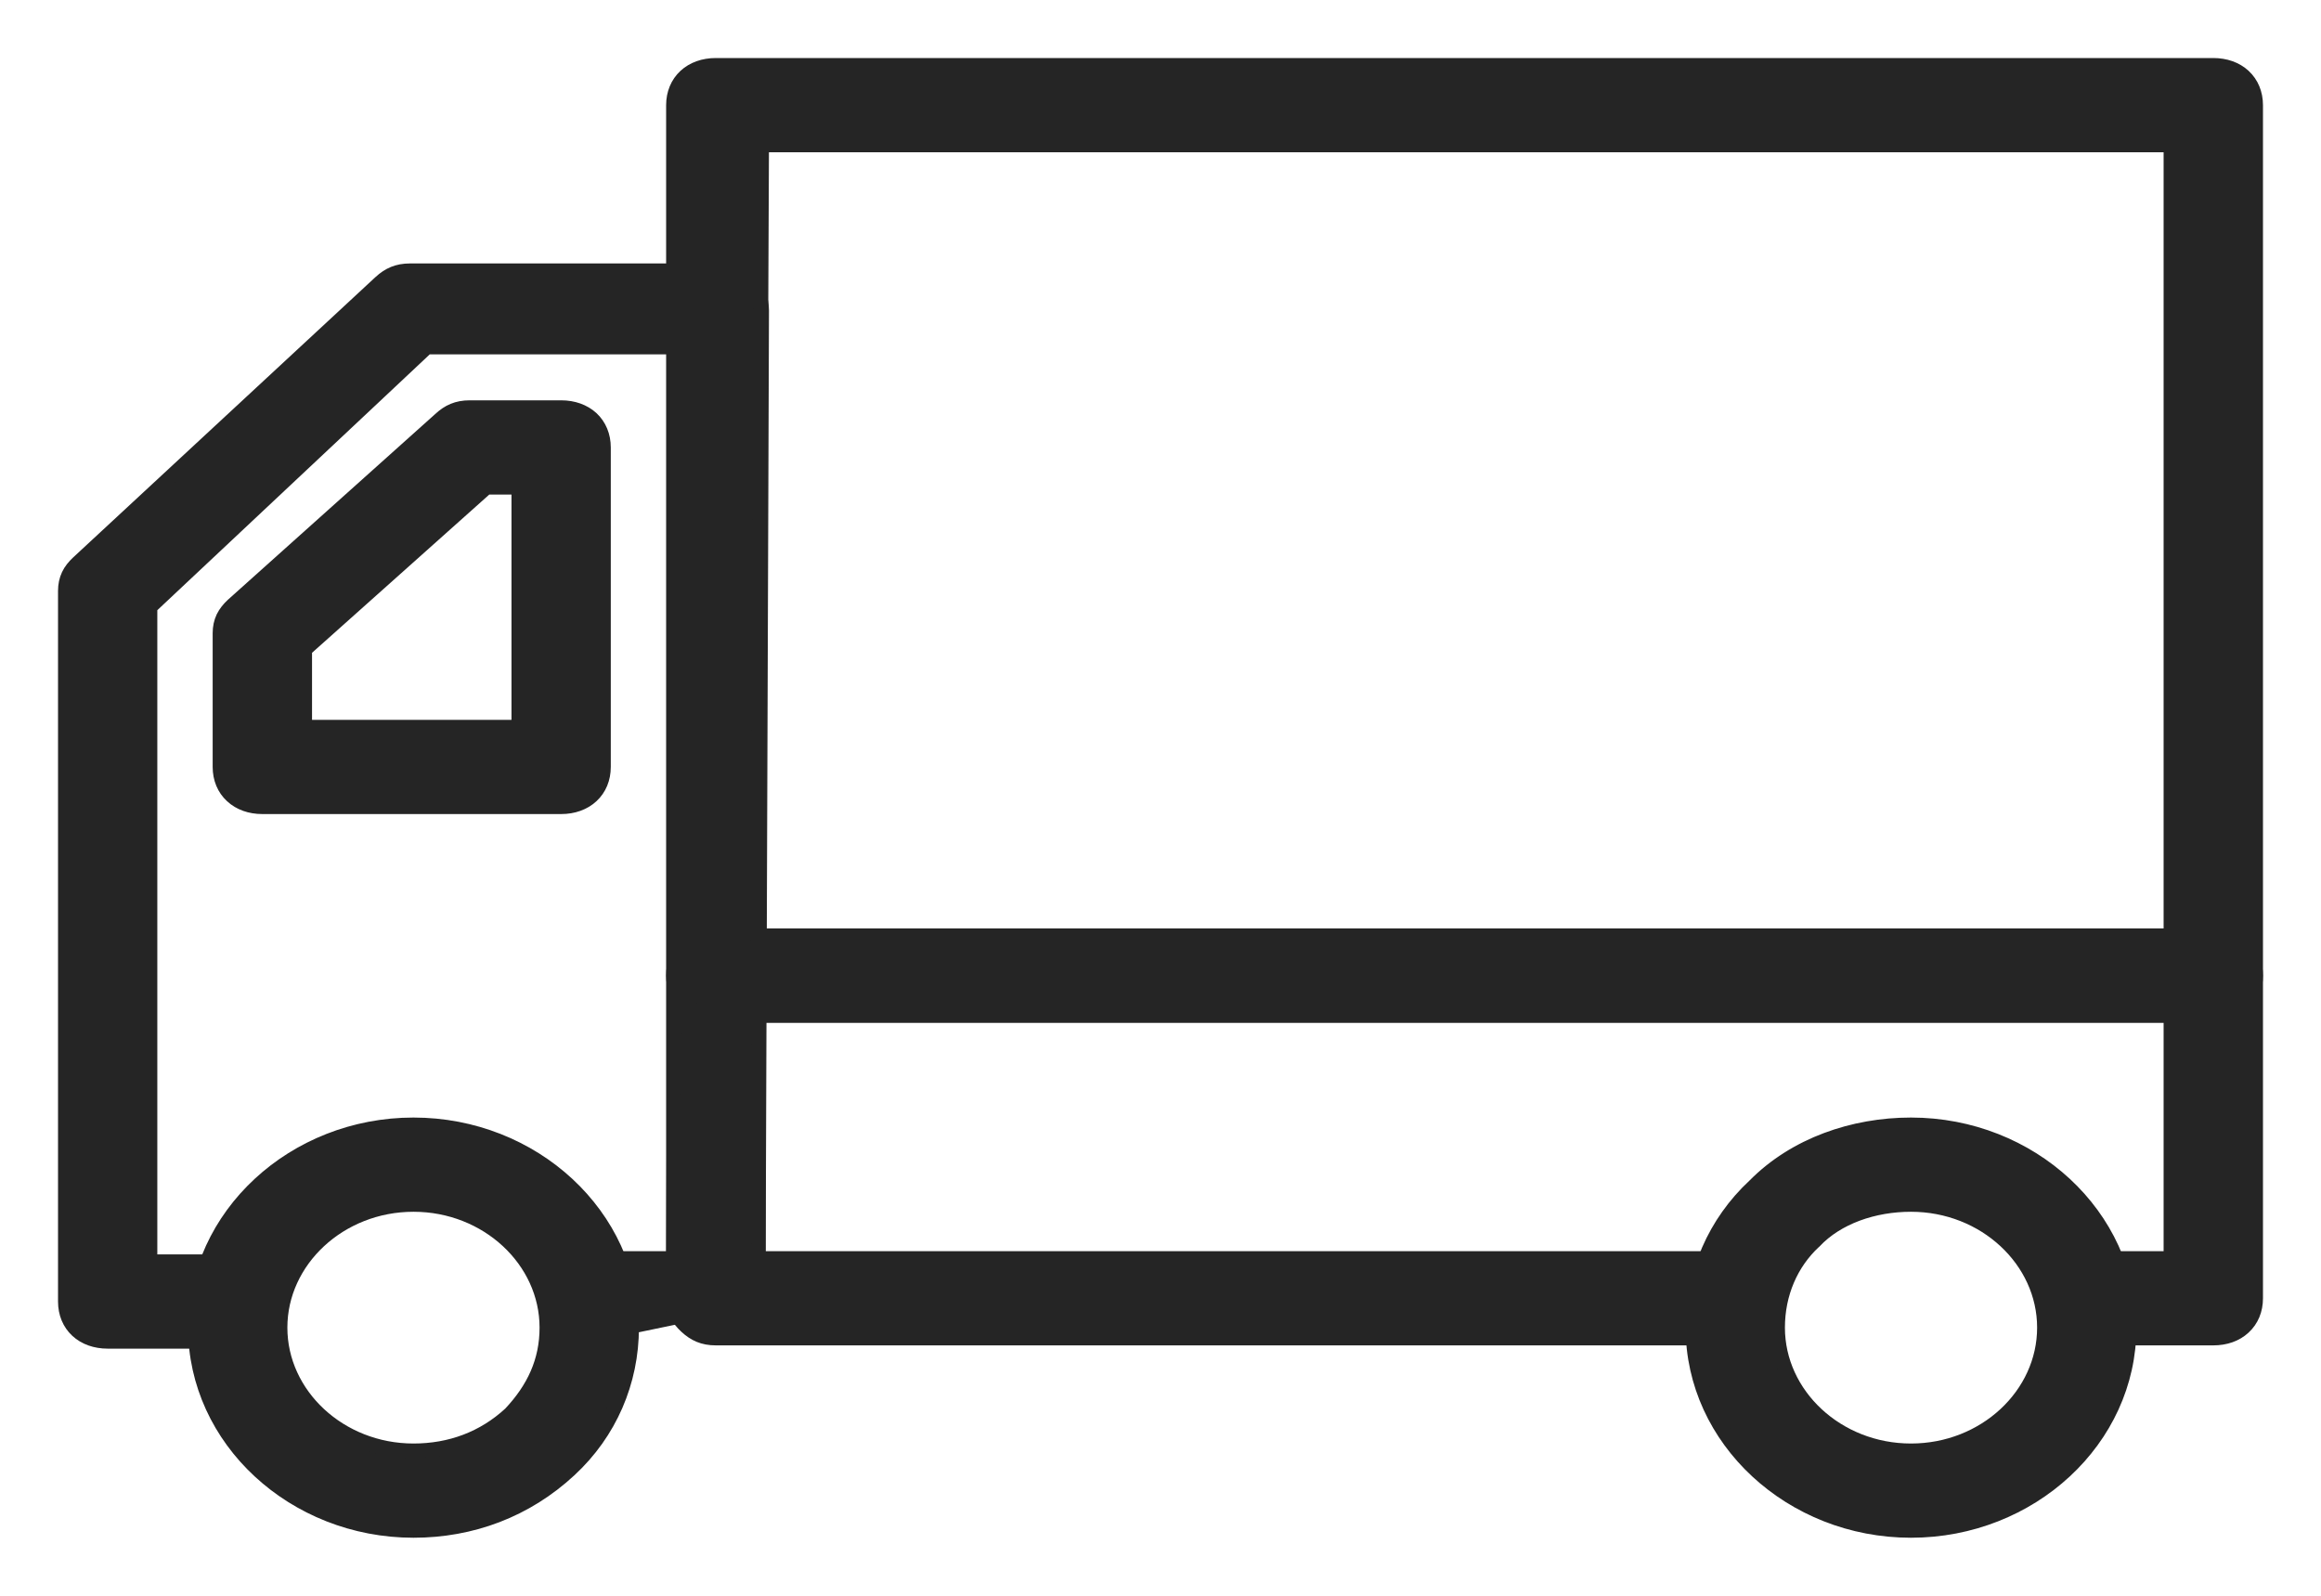
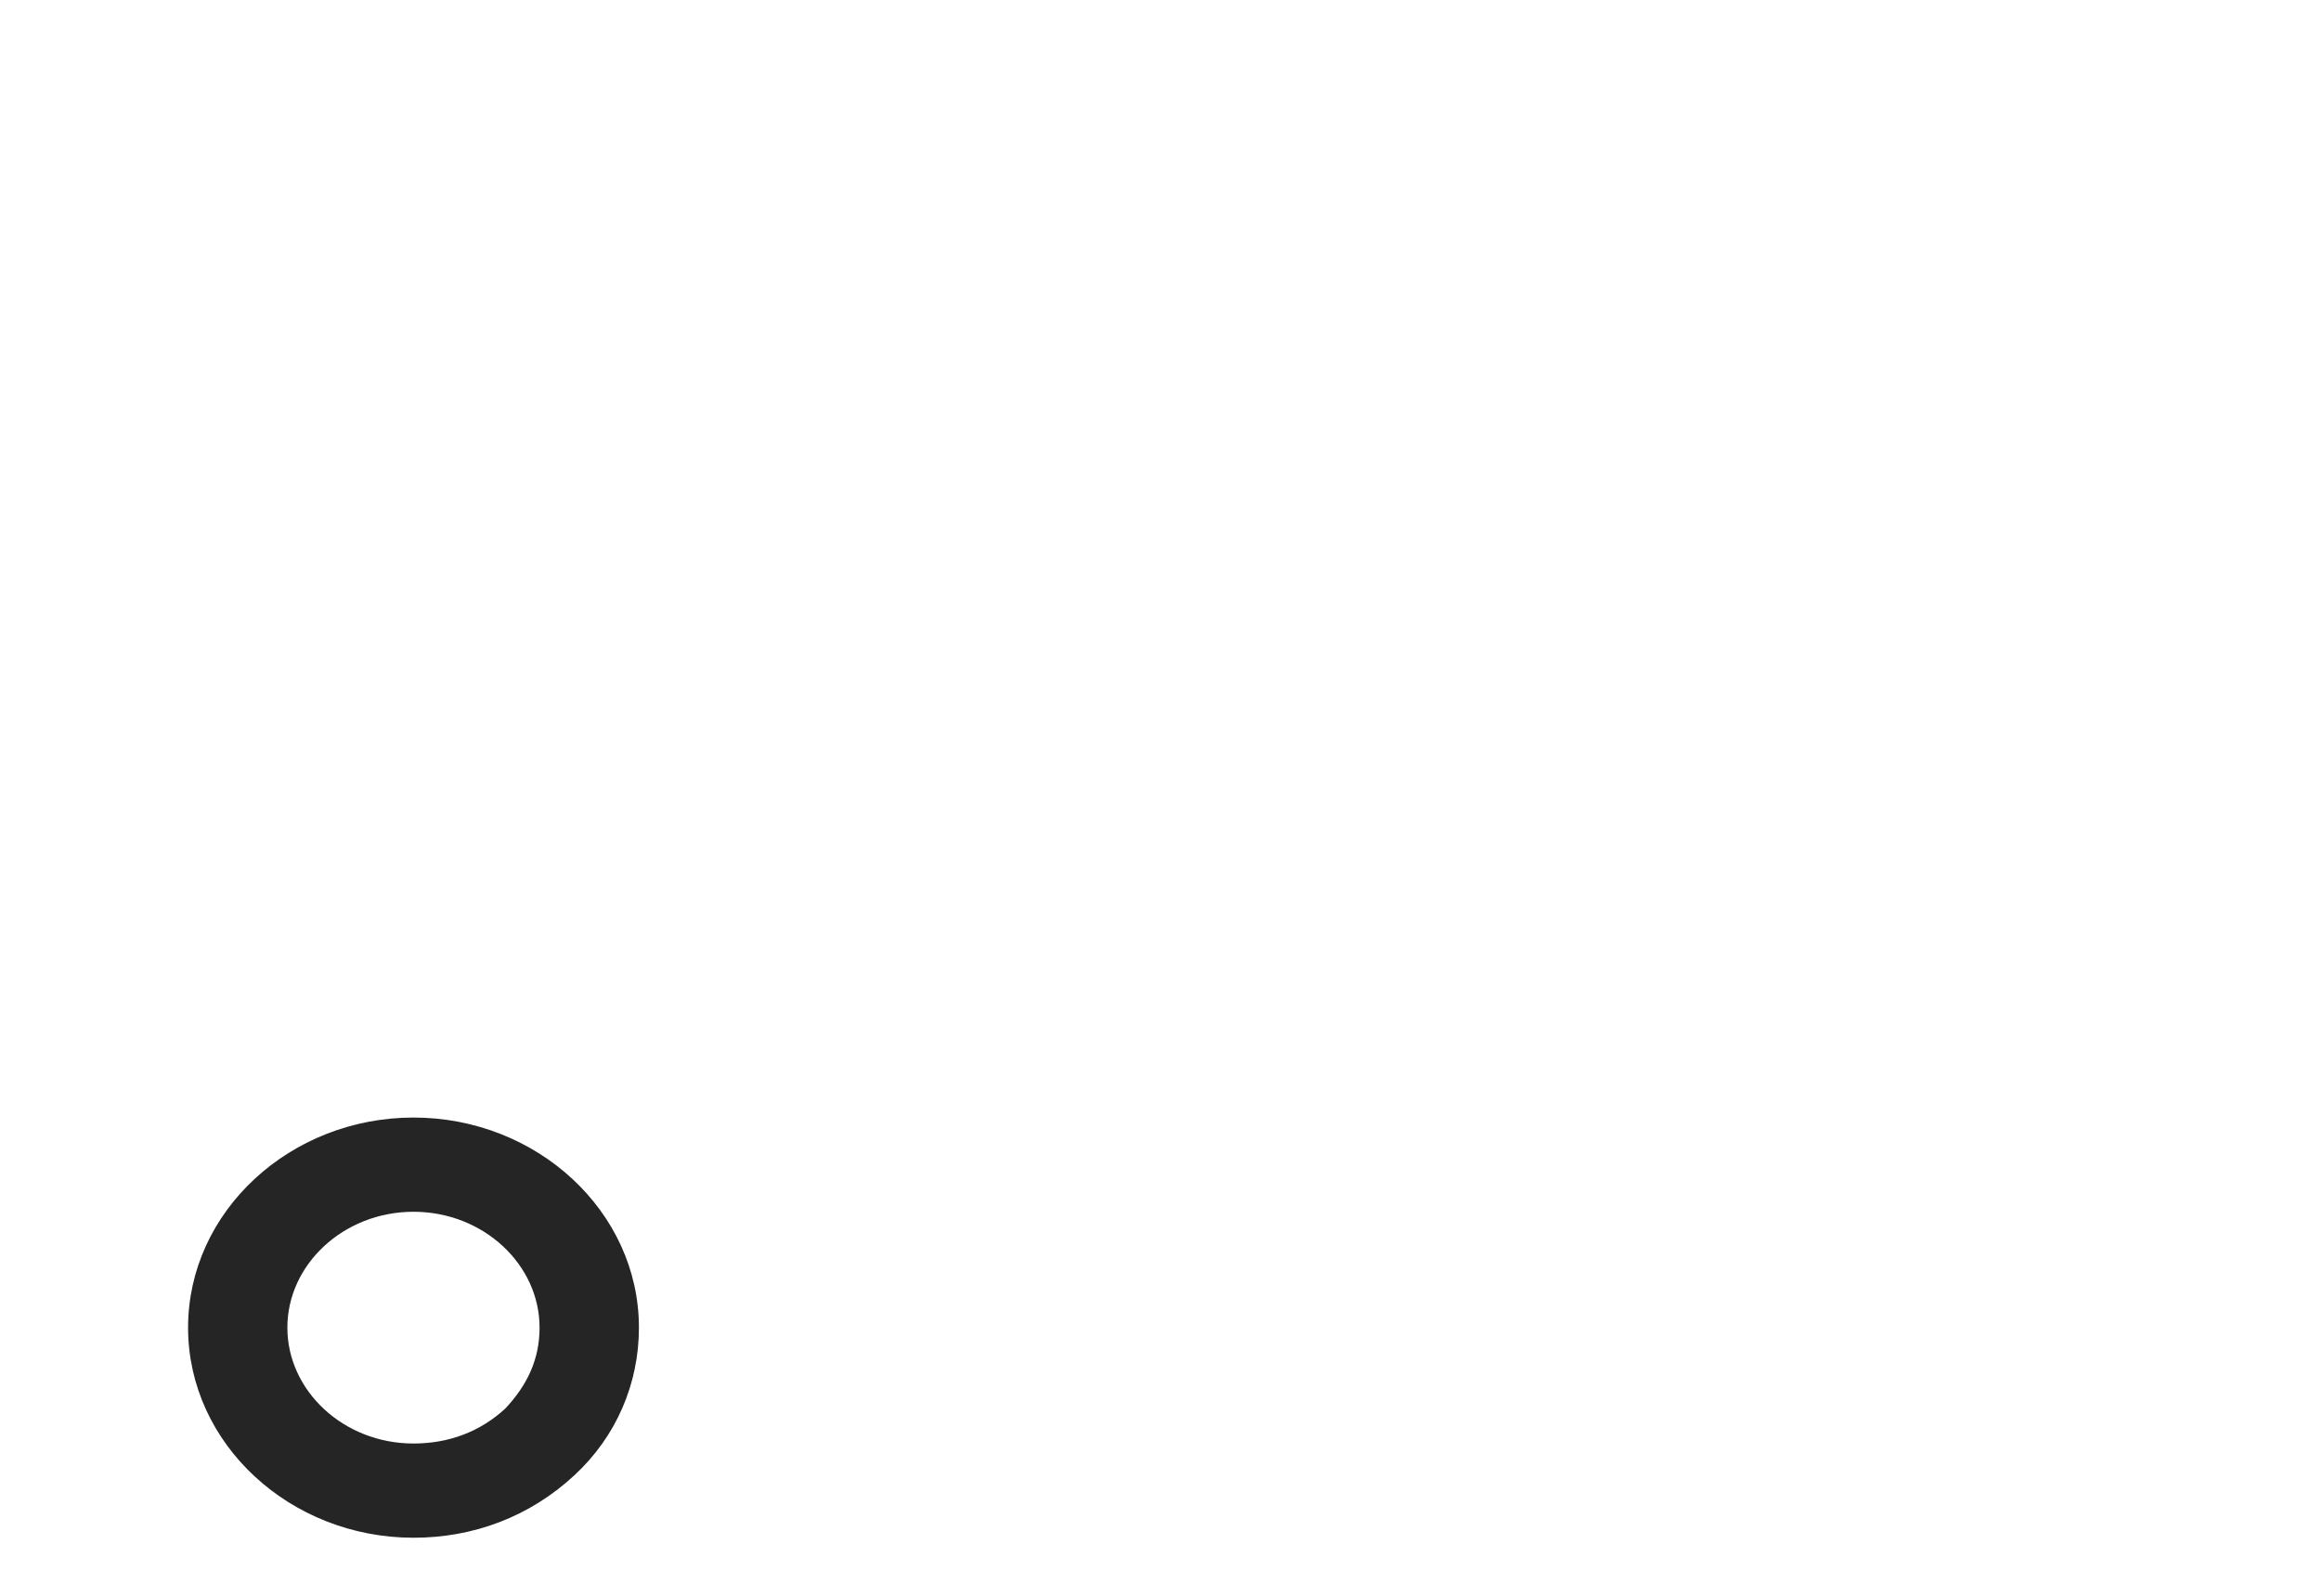
<svg xmlns="http://www.w3.org/2000/svg" fill="none" viewBox="0 0 32 22" height="22" width="32">
-   <path stroke-width="0.2" stroke="#252525" fill="#252525" d="M25.01 17.118L25.01 17.118L25.015 17.114C25.33 16.779 25.834 16.606 26.347 16.606C27.366 16.606 28.186 17.377 28.186 18.303C28.186 19.23 27.366 20.001 26.347 20.001C25.329 20.001 24.509 19.23 24.509 18.303C24.509 17.835 24.692 17.413 25.01 17.118ZM23.34 18.303C23.34 19.849 24.7 21.1 26.347 21.1C27.995 21.1 29.355 19.849 29.355 18.303C29.355 16.758 27.995 15.507 26.347 15.507C25.551 15.507 24.749 15.783 24.194 16.344C23.641 16.857 23.34 17.557 23.34 18.303Z" />
-   <path stroke-width="0.2" stroke="#252525" fill="#252525" d="M28.622 18.348V18.448H28.722H30.515C30.681 18.448 30.828 18.397 30.934 18.298C31.042 18.199 31.1 18.059 31.1 17.899V13.45C31.1 13.369 31.085 13.298 31.054 13.232C31.022 13.167 30.977 13.112 30.922 13.062C30.809 12.956 30.688 12.9 30.515 12.9H9.869C9.703 12.9 9.556 12.952 9.45 13.05C9.342 13.15 9.284 13.29 9.284 13.45V17.899C9.284 17.979 9.299 18.05 9.33 18.116C9.362 18.182 9.407 18.236 9.462 18.287C9.575 18.392 9.696 18.448 9.869 18.448H23.924H24.024V18.348V17.45V17.349H23.924H10.454V13.999H29.93V17.349H28.722H28.622V17.45V18.348Z" />
  <path stroke-width="0.2" stroke="#252525" fill="#252525" d="M2.693 18.303C2.693 19.849 4.054 21.1 5.701 21.1C6.5 21.1 7.252 20.822 7.853 20.264C8.407 19.751 8.709 19.05 8.709 18.303C8.709 16.758 7.348 15.507 5.701 15.507C4.054 15.507 2.693 16.758 2.693 18.303ZM3.862 18.303C3.862 17.377 4.683 16.606 5.701 16.606C6.719 16.606 7.539 17.377 7.539 18.303C7.539 18.767 7.36 19.147 7.036 19.491C6.668 19.831 6.209 20.001 5.701 20.001C4.683 20.001 3.862 19.23 3.862 18.303Z" />
-   <path stroke-width="0.2" stroke="#252525" fill="#252525" d="M7.927 18.348V18.448L10.354 17.944L10.454 17.944L10.454 17.944C10.454 17.944 10.454 17.944 10.454 17.944L10.502 4.281V4.281C10.502 4.201 10.488 4.13 10.456 4.064C10.425 3.998 10.379 3.944 10.325 3.893C10.211 3.788 10.091 3.732 9.918 3.732H5.653C5.48 3.732 5.359 3.788 5.245 3.893L1.077 7.758C1.023 7.809 0.977 7.863 0.946 7.929C0.915 7.995 0.9 8.066 0.9 8.146V17.944C0.9 18.104 0.958 18.244 1.065 18.343C1.172 18.442 1.319 18.493 1.485 18.493H3.278H3.378V18.393V17.494V17.394H3.278H2.069V8.369L5.886 4.785H9.333L9.285 17.349H8.027H7.927V17.45V18.348Z" />
-   <path stroke-width="0.2" stroke="#252525" fill="#252525" d="M3.211 8.341L3.211 8.341L3.21 8.342C3.155 8.393 3.11 8.448 3.078 8.513C3.047 8.579 3.032 8.65 3.032 8.73V10.573C3.032 10.733 3.09 10.873 3.198 10.972C3.304 11.071 3.451 11.123 3.617 11.123H7.737C7.902 11.123 8.049 11.071 8.156 10.972C8.263 10.873 8.321 10.733 8.321 10.573V6.169C8.321 6.009 8.263 5.869 8.156 5.769C8.049 5.671 7.902 5.619 7.737 5.619H6.476C6.304 5.619 6.183 5.675 6.07 5.78L3.211 8.341ZM7.152 6.718V10.024H4.202V8.955L6.708 6.718H7.152Z" />
-   <path stroke-width="0.2" stroke="#252525" fill="#252525" d="M9.869 13.999H30.515C30.681 13.999 30.828 13.947 30.934 13.849C31.042 13.749 31.1 13.609 31.1 13.45V1.45C31.1 1.29 31.042 1.15 30.934 1.05C30.828 0.952 30.681 0.9 30.515 0.9H9.869C9.703 0.9 9.556 0.952 9.45 1.05C9.342 1.15 9.284 1.29 9.284 1.45V13.45C9.284 13.53 9.299 13.601 9.33 13.667C9.362 13.732 9.407 13.787 9.462 13.837C9.575 13.943 9.696 13.999 9.869 13.999ZM29.93 1.999V12.9H10.454L10.502 1.999H29.93Z" />
</svg>